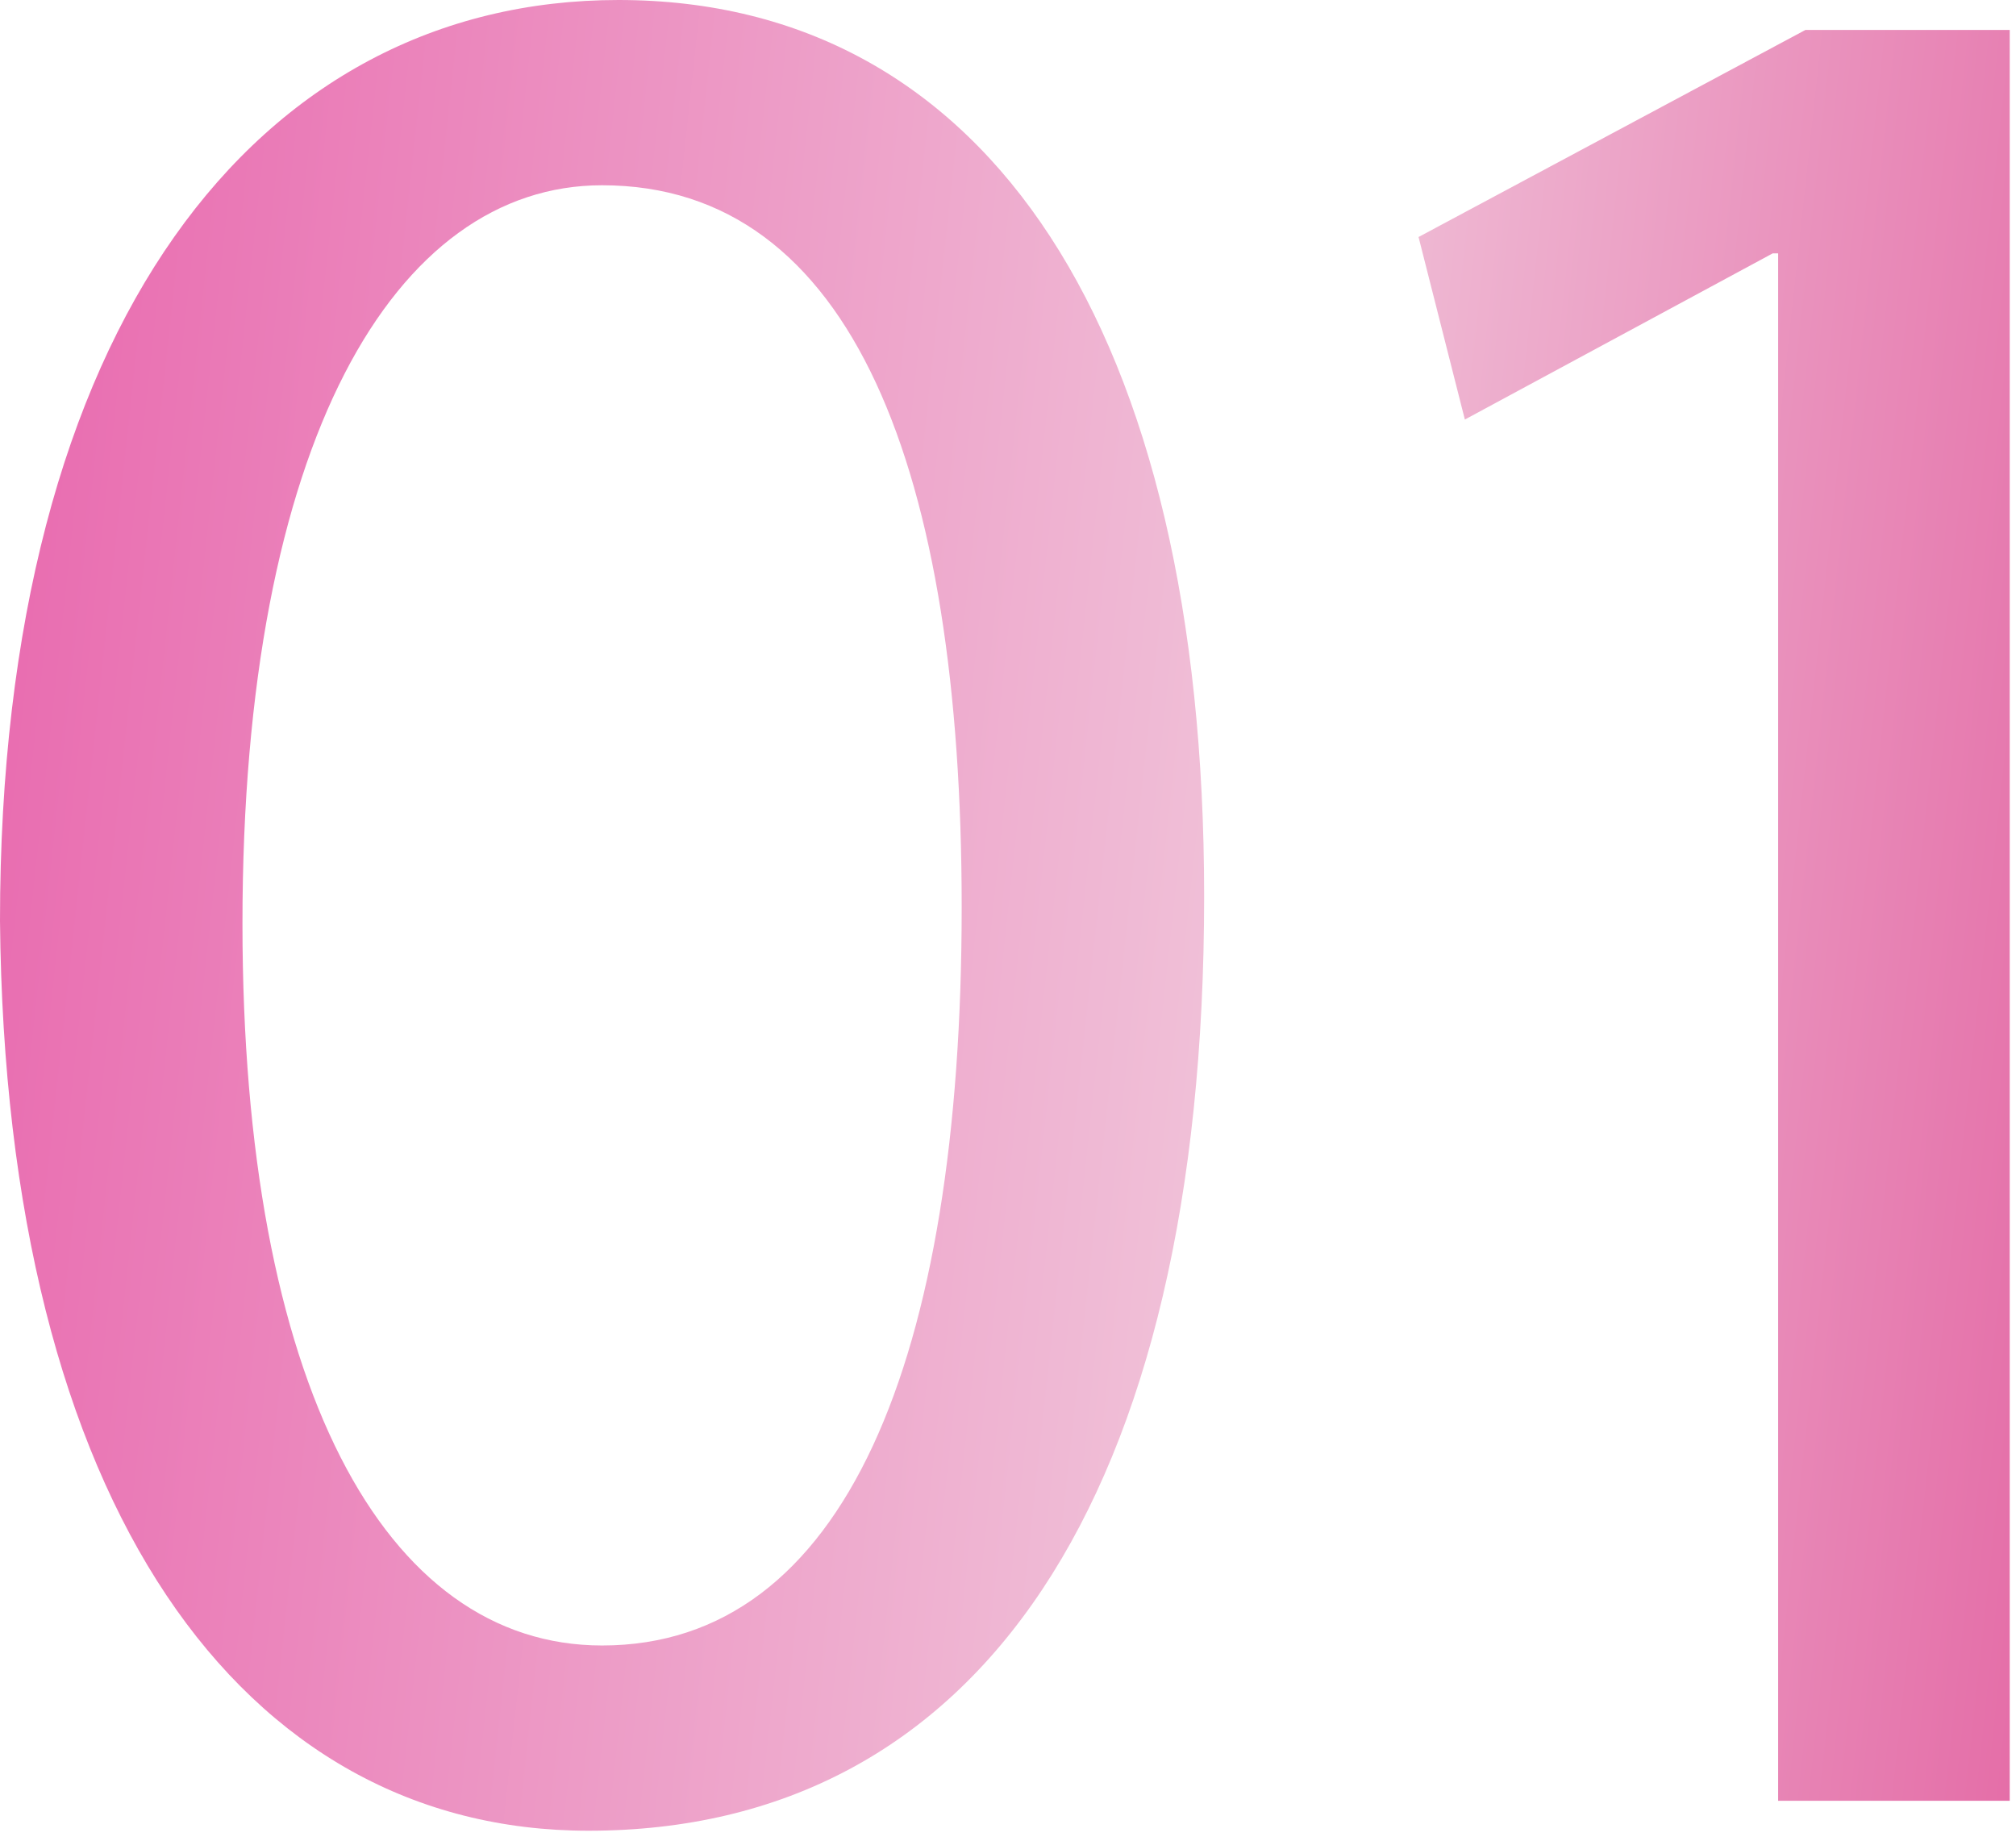
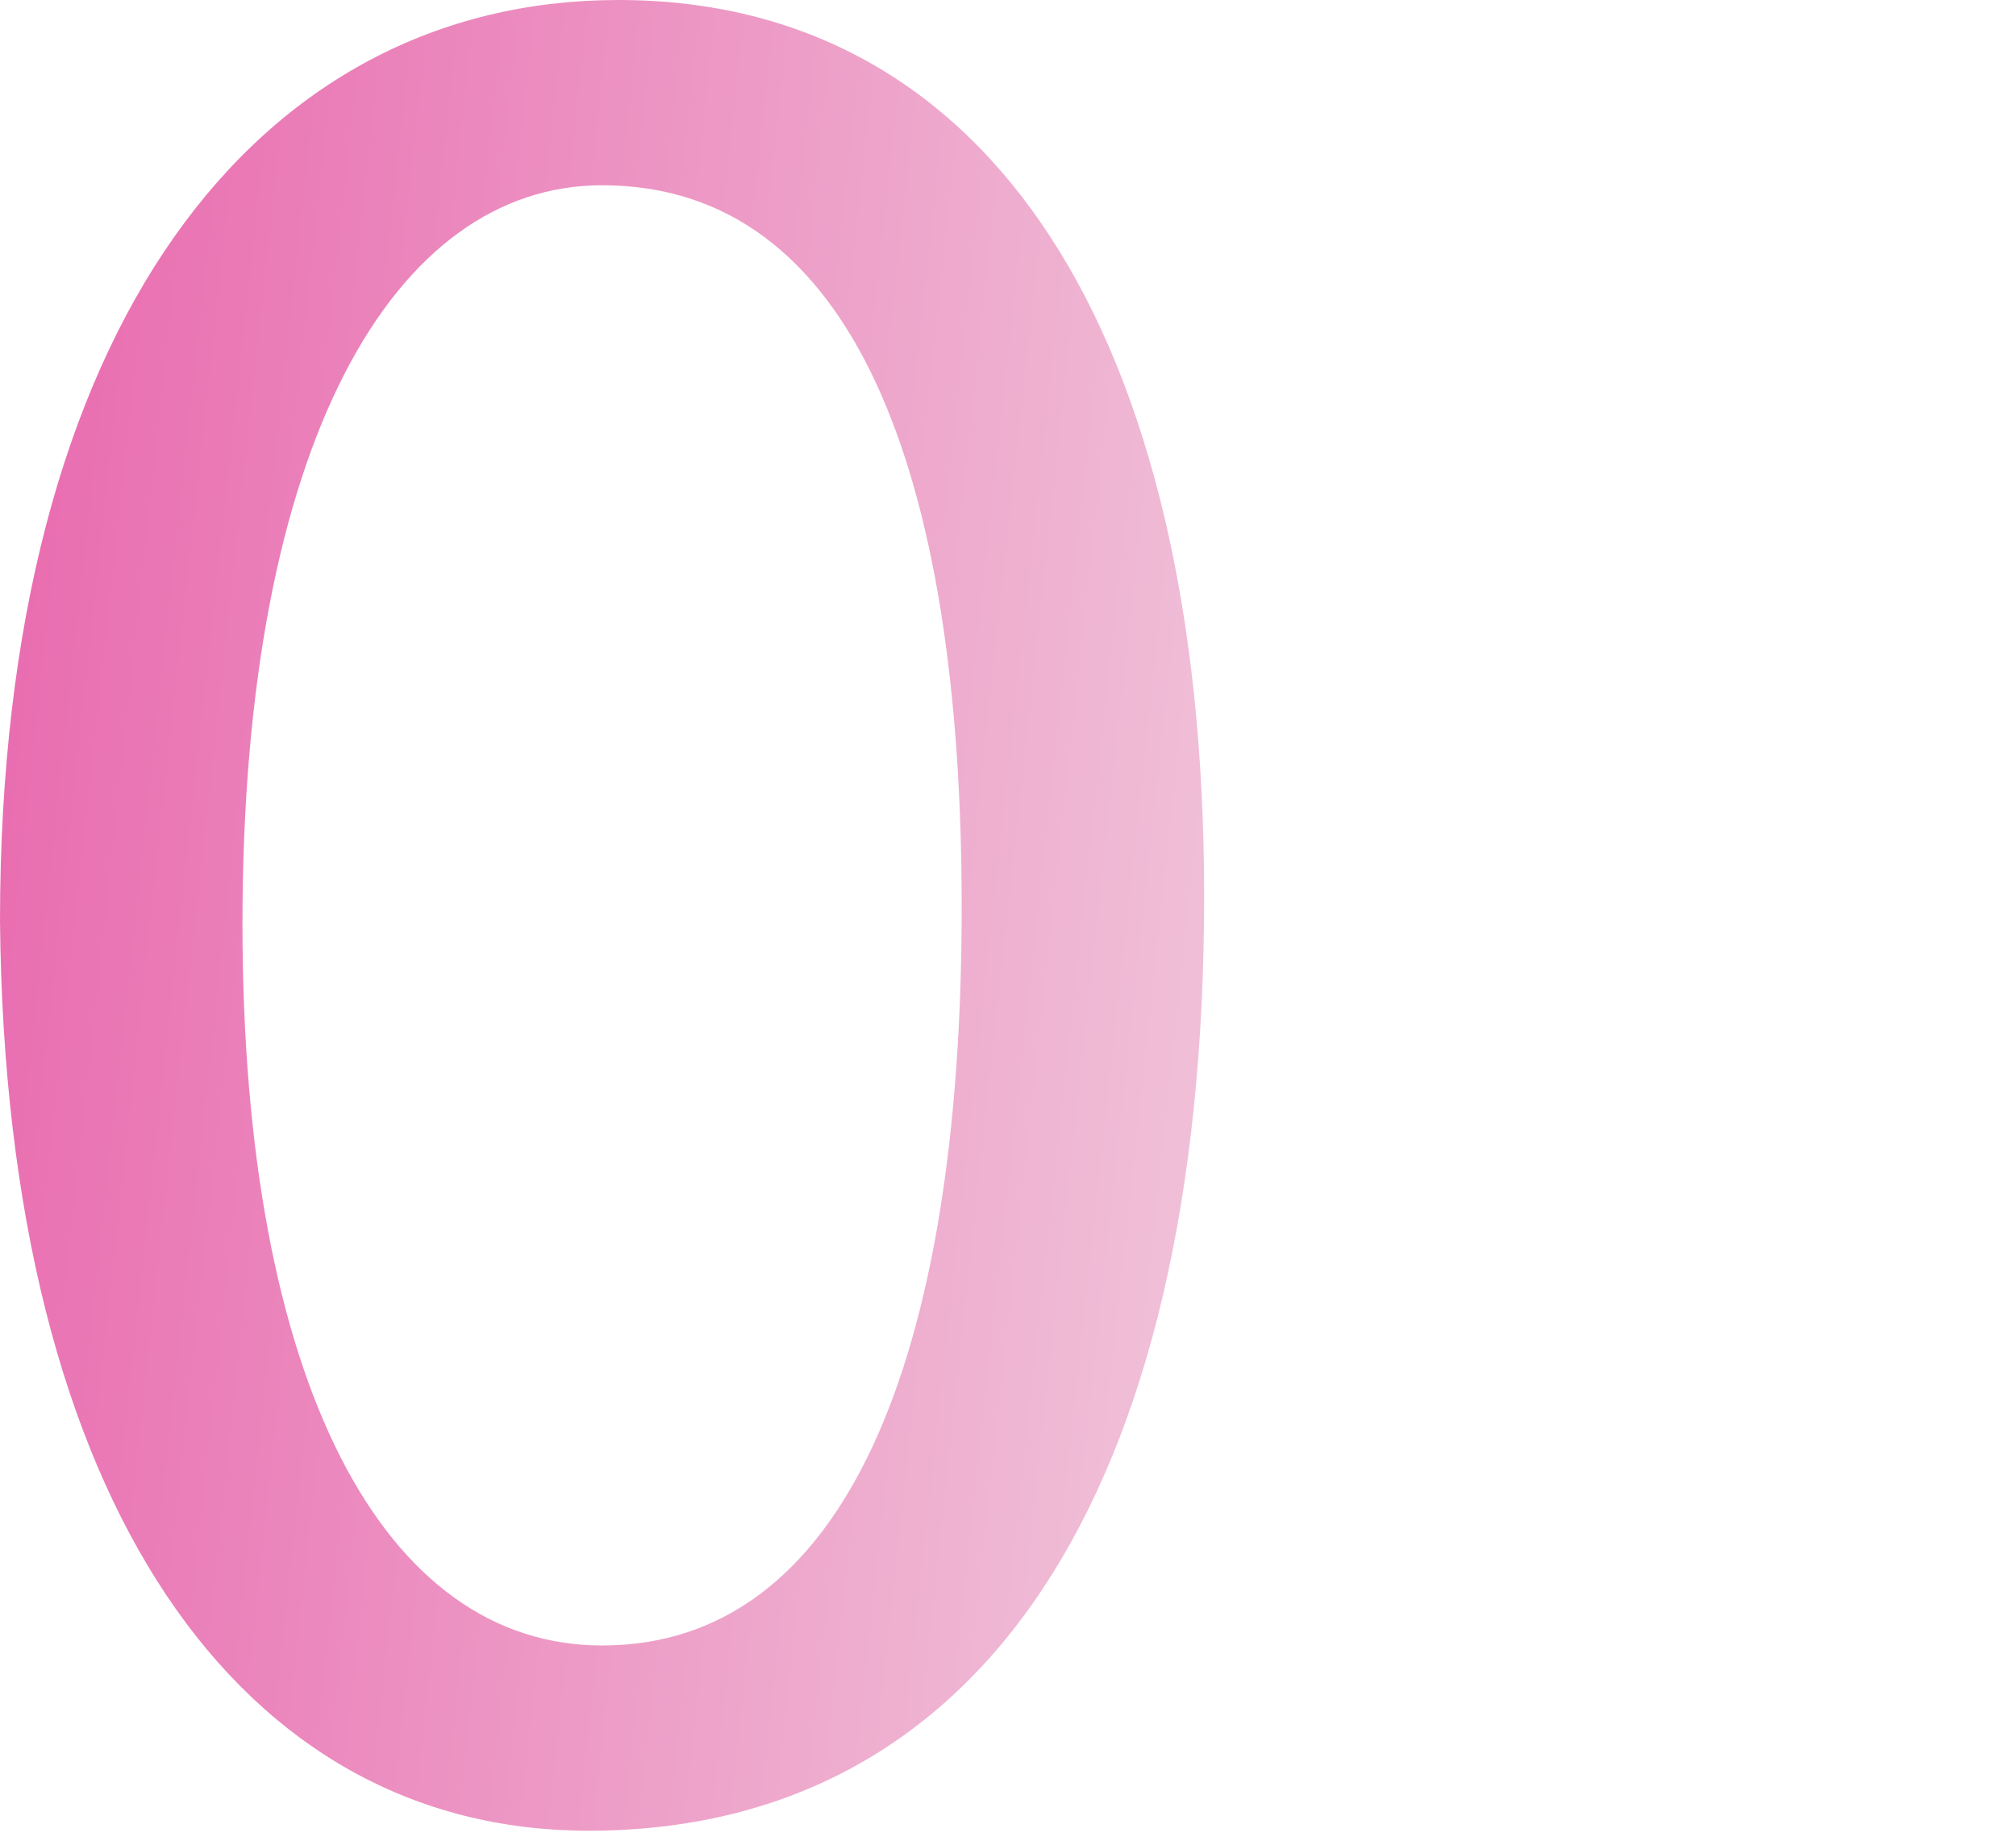
<svg xmlns="http://www.w3.org/2000/svg" width="115" height="105" viewBox="0 0 115 105" fill="none">
  <path d="M35.277 0C56.412 0 68.689 18.959 68.689 51.128C68.689 85.473 55.791 104.432 33.568 104.432C13.831 104.432 0.311 85.939 0 52.527C0 18.493 14.764 0 35.277 0ZM34.345 10.568C22.534 10.568 13.831 25.176 13.831 52.682C13.831 78.946 21.912 93.865 34.345 93.865C48.176 93.865 54.858 77.547 54.858 51.75C54.858 26.885 48.642 10.568 34.345 10.568Z" fill="url(#paint0_linear_222_2137)" />
-   <path d="M101.432 102.723V14.453H101.122L83.561 23.932L80.919 13.52L102.986 1.709H114.642V102.723H101.432Z" fill="url(#paint1_linear_222_2137)" />
  <defs>
    <linearGradient id="paint0_linear_222_2137" x1="6.856" y1="-30.715" x2="133.683" y2="-16.989" gradientUnits="userSpaceOnUse">
      <stop stop-color="#E96CB0" />
      <stop offset="0.568" stop-color="#F0C1D8" />
      <stop offset="1" stop-color="#E364A2" />
    </linearGradient>
    <linearGradient id="paint1_linear_222_2137" x1="6.856" y1="-30.715" x2="133.683" y2="-16.989" gradientUnits="userSpaceOnUse">
      <stop stop-color="#E96CB0" />
      <stop offset="0.568" stop-color="#F0C1D8" />
      <stop offset="1" stop-color="#E364A2" />
    </linearGradient>
  </defs>
</svg>